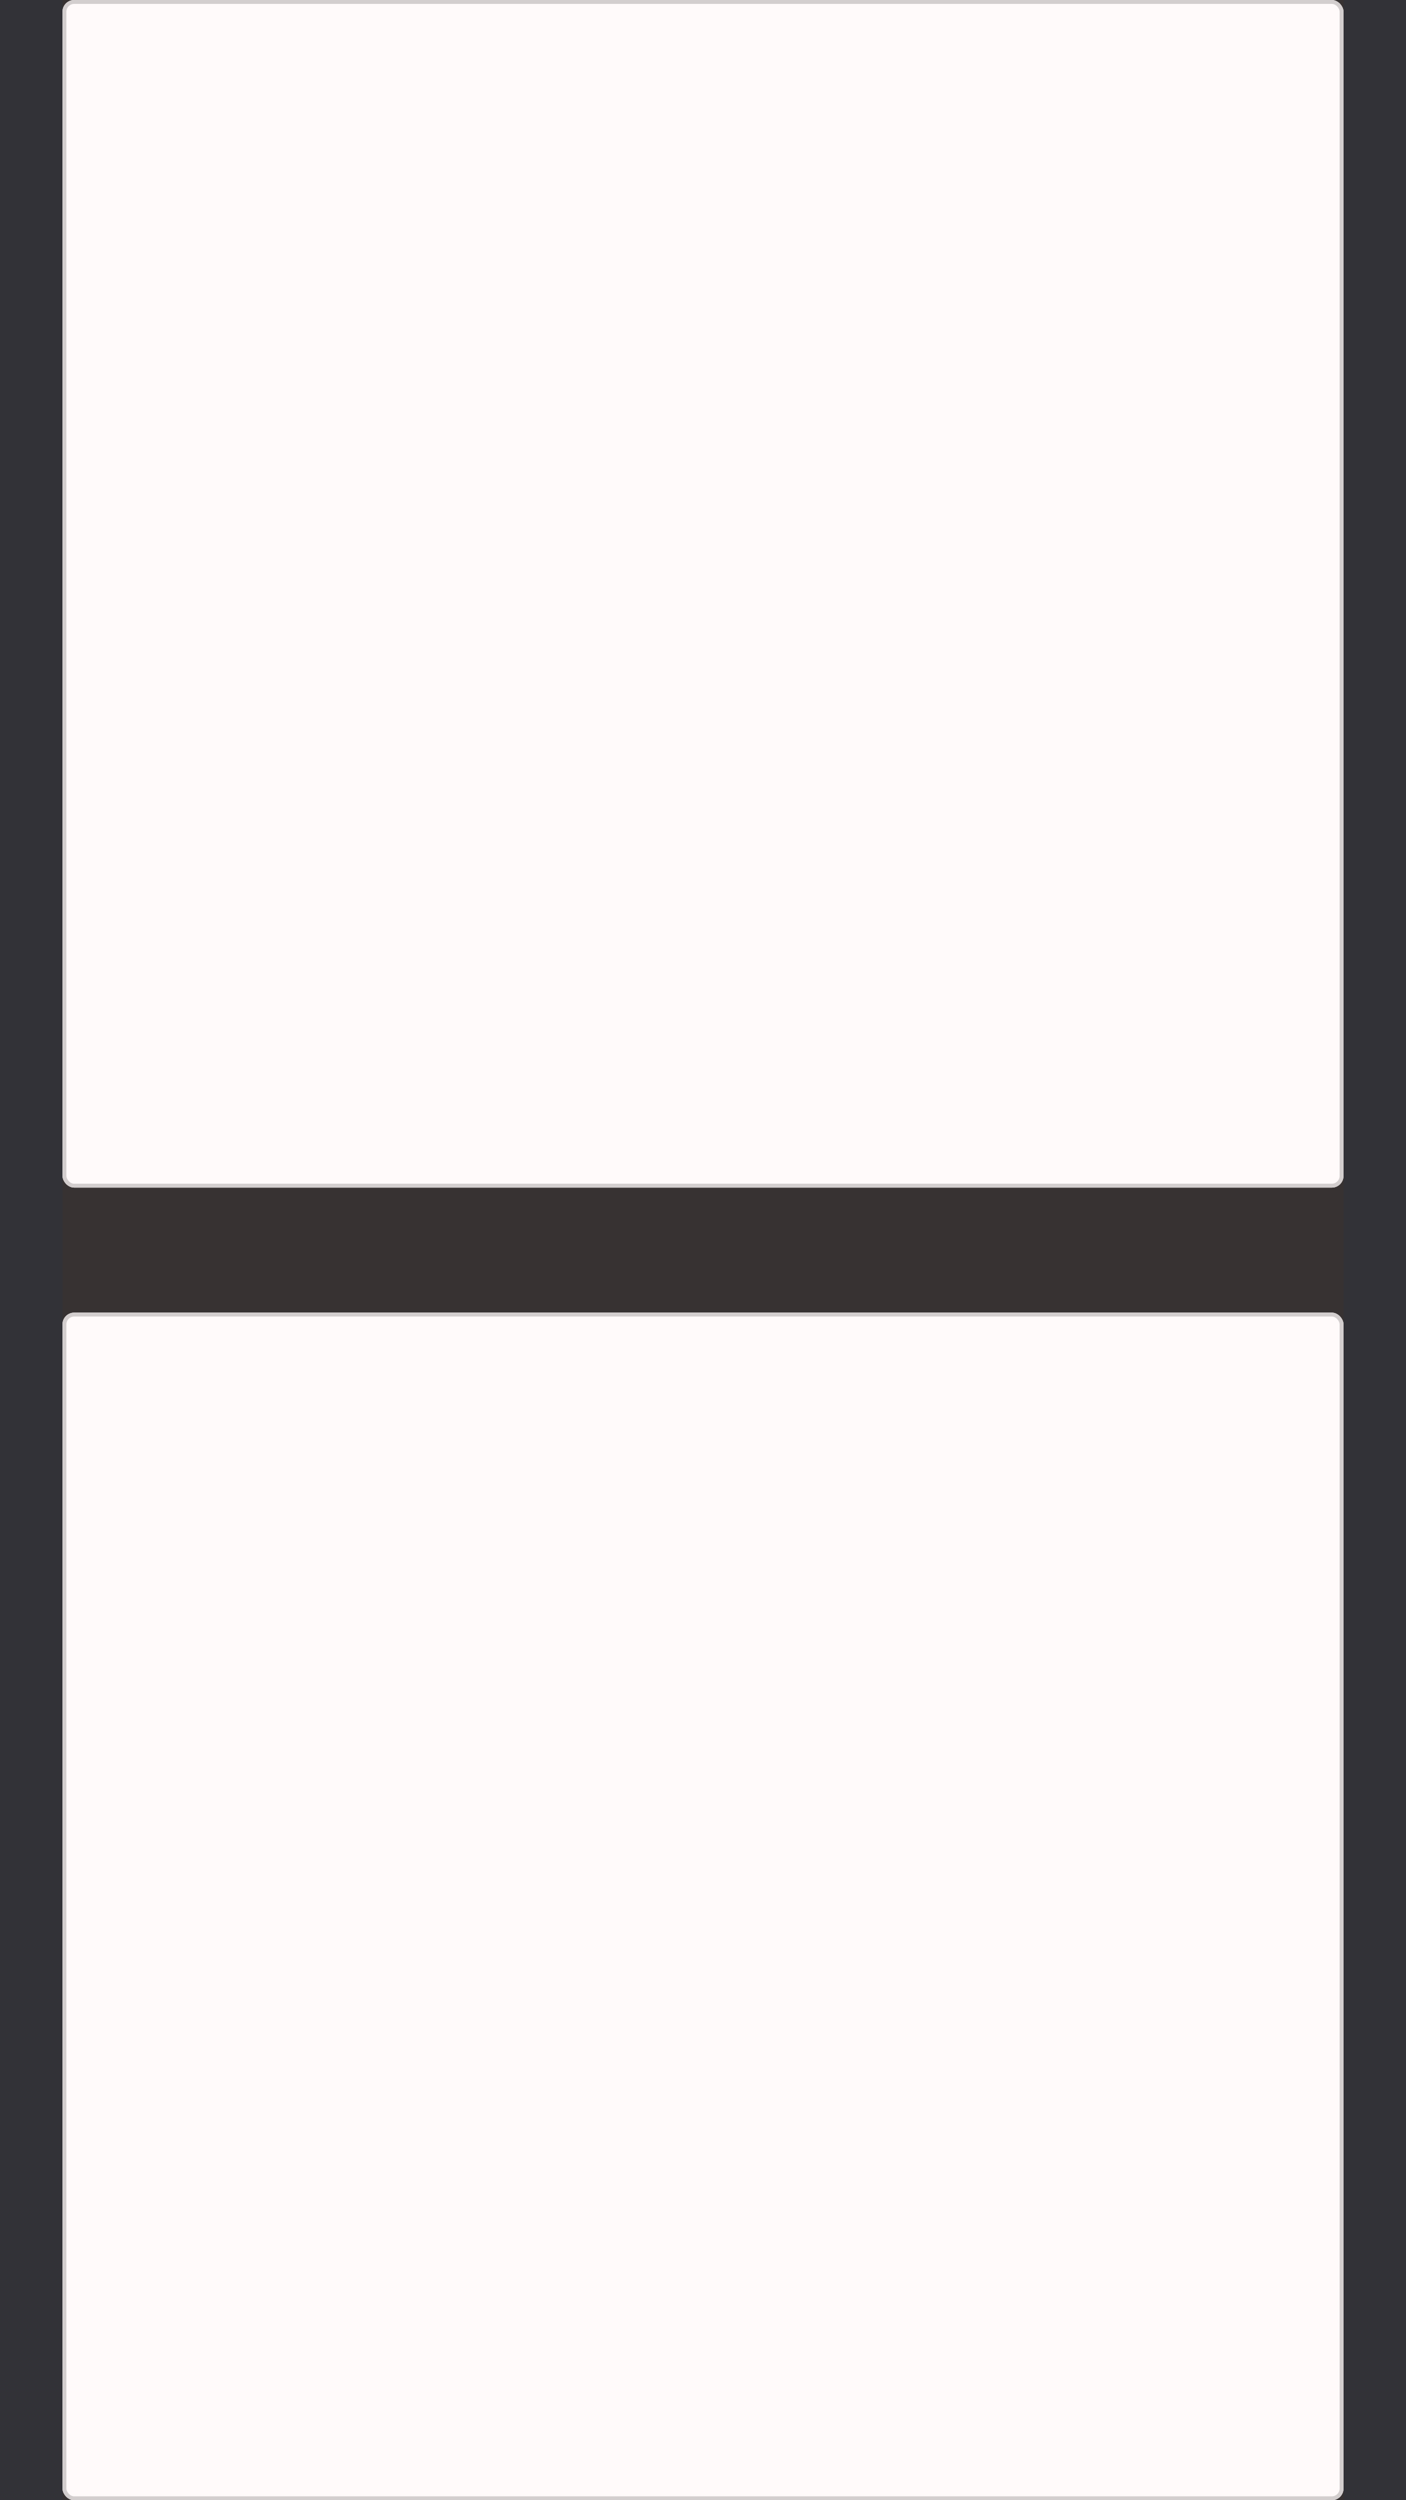
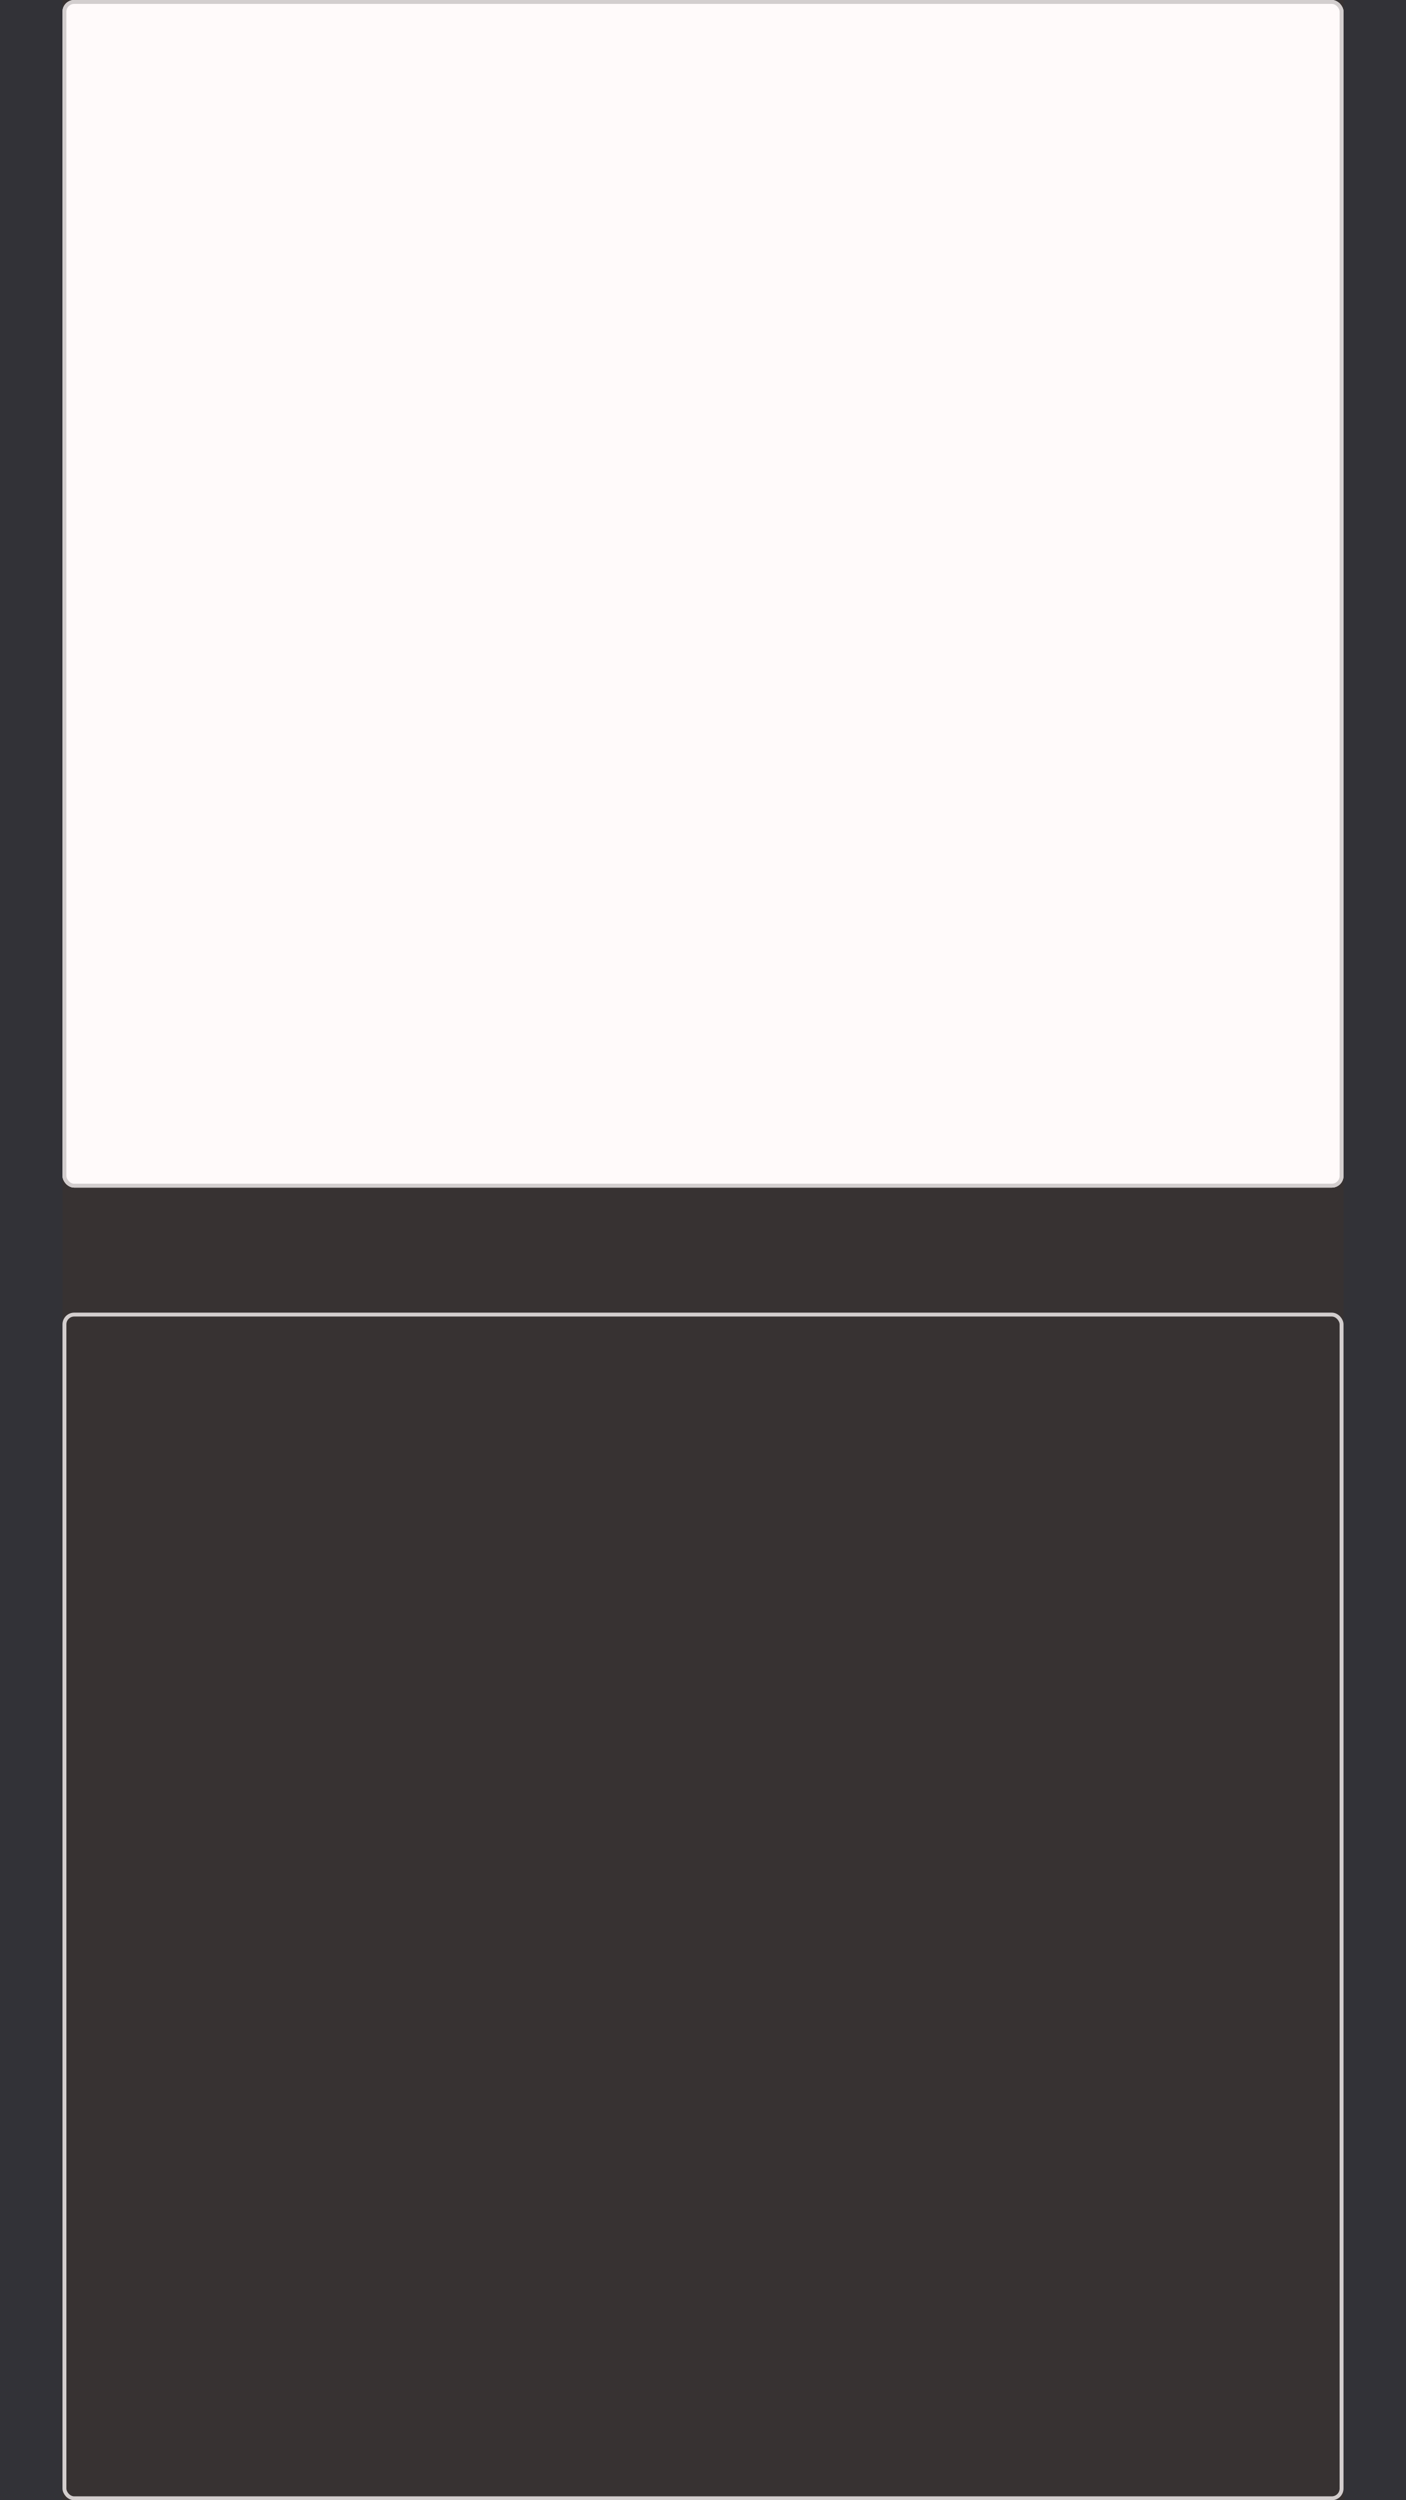
<svg xmlns="http://www.w3.org/2000/svg" width="360" height="640" viewBox="0 0 360 640">
  <rect x="0" y="0" width="360" height="640" fill="#333333" stroke="none" />
  <g id="card-layout-mobile" transform="translate(-360 -9121)">
    <g id="Cards">
      <g id="Rectangle" transform="translate(376 9457)" fill="#fff" stroke="#d2d2d2" stroke-width="1">
-         <rect width="328" height="304" rx="3" stroke="none" />
        <rect x="0.5" y="0.5" width="327" height="303" rx="2.5" fill="none" />
      </g>
      <g id="Rectangle-2" data-name="Rectangle" transform="translate(376 9121)" fill="#fff" stroke="#d2d2d2" stroke-width="1">
        <rect width="328" height="304" rx="3" stroke="none" />
        <rect x="0.5" y="0.5" width="327" height="303" rx="2.5" fill="none" />
      </g>
    </g>
    <g id="Grid" opacity="0.03">
      <rect id="Rectangle-3" data-name="Rectangle" width="16" height="640" transform="translate(704 9121)" fill="blue" opacity="0.75" />
      <rect id="Rectangle-4" data-name="Rectangle" width="328" height="640" transform="translate(376 9121)" fill="red" opacity="0.75" />
      <rect id="Rectangle-5" data-name="Rectangle" width="16" height="640" transform="translate(360 9121)" fill="blue" opacity="0.75" />
    </g>
  </g>
</svg>